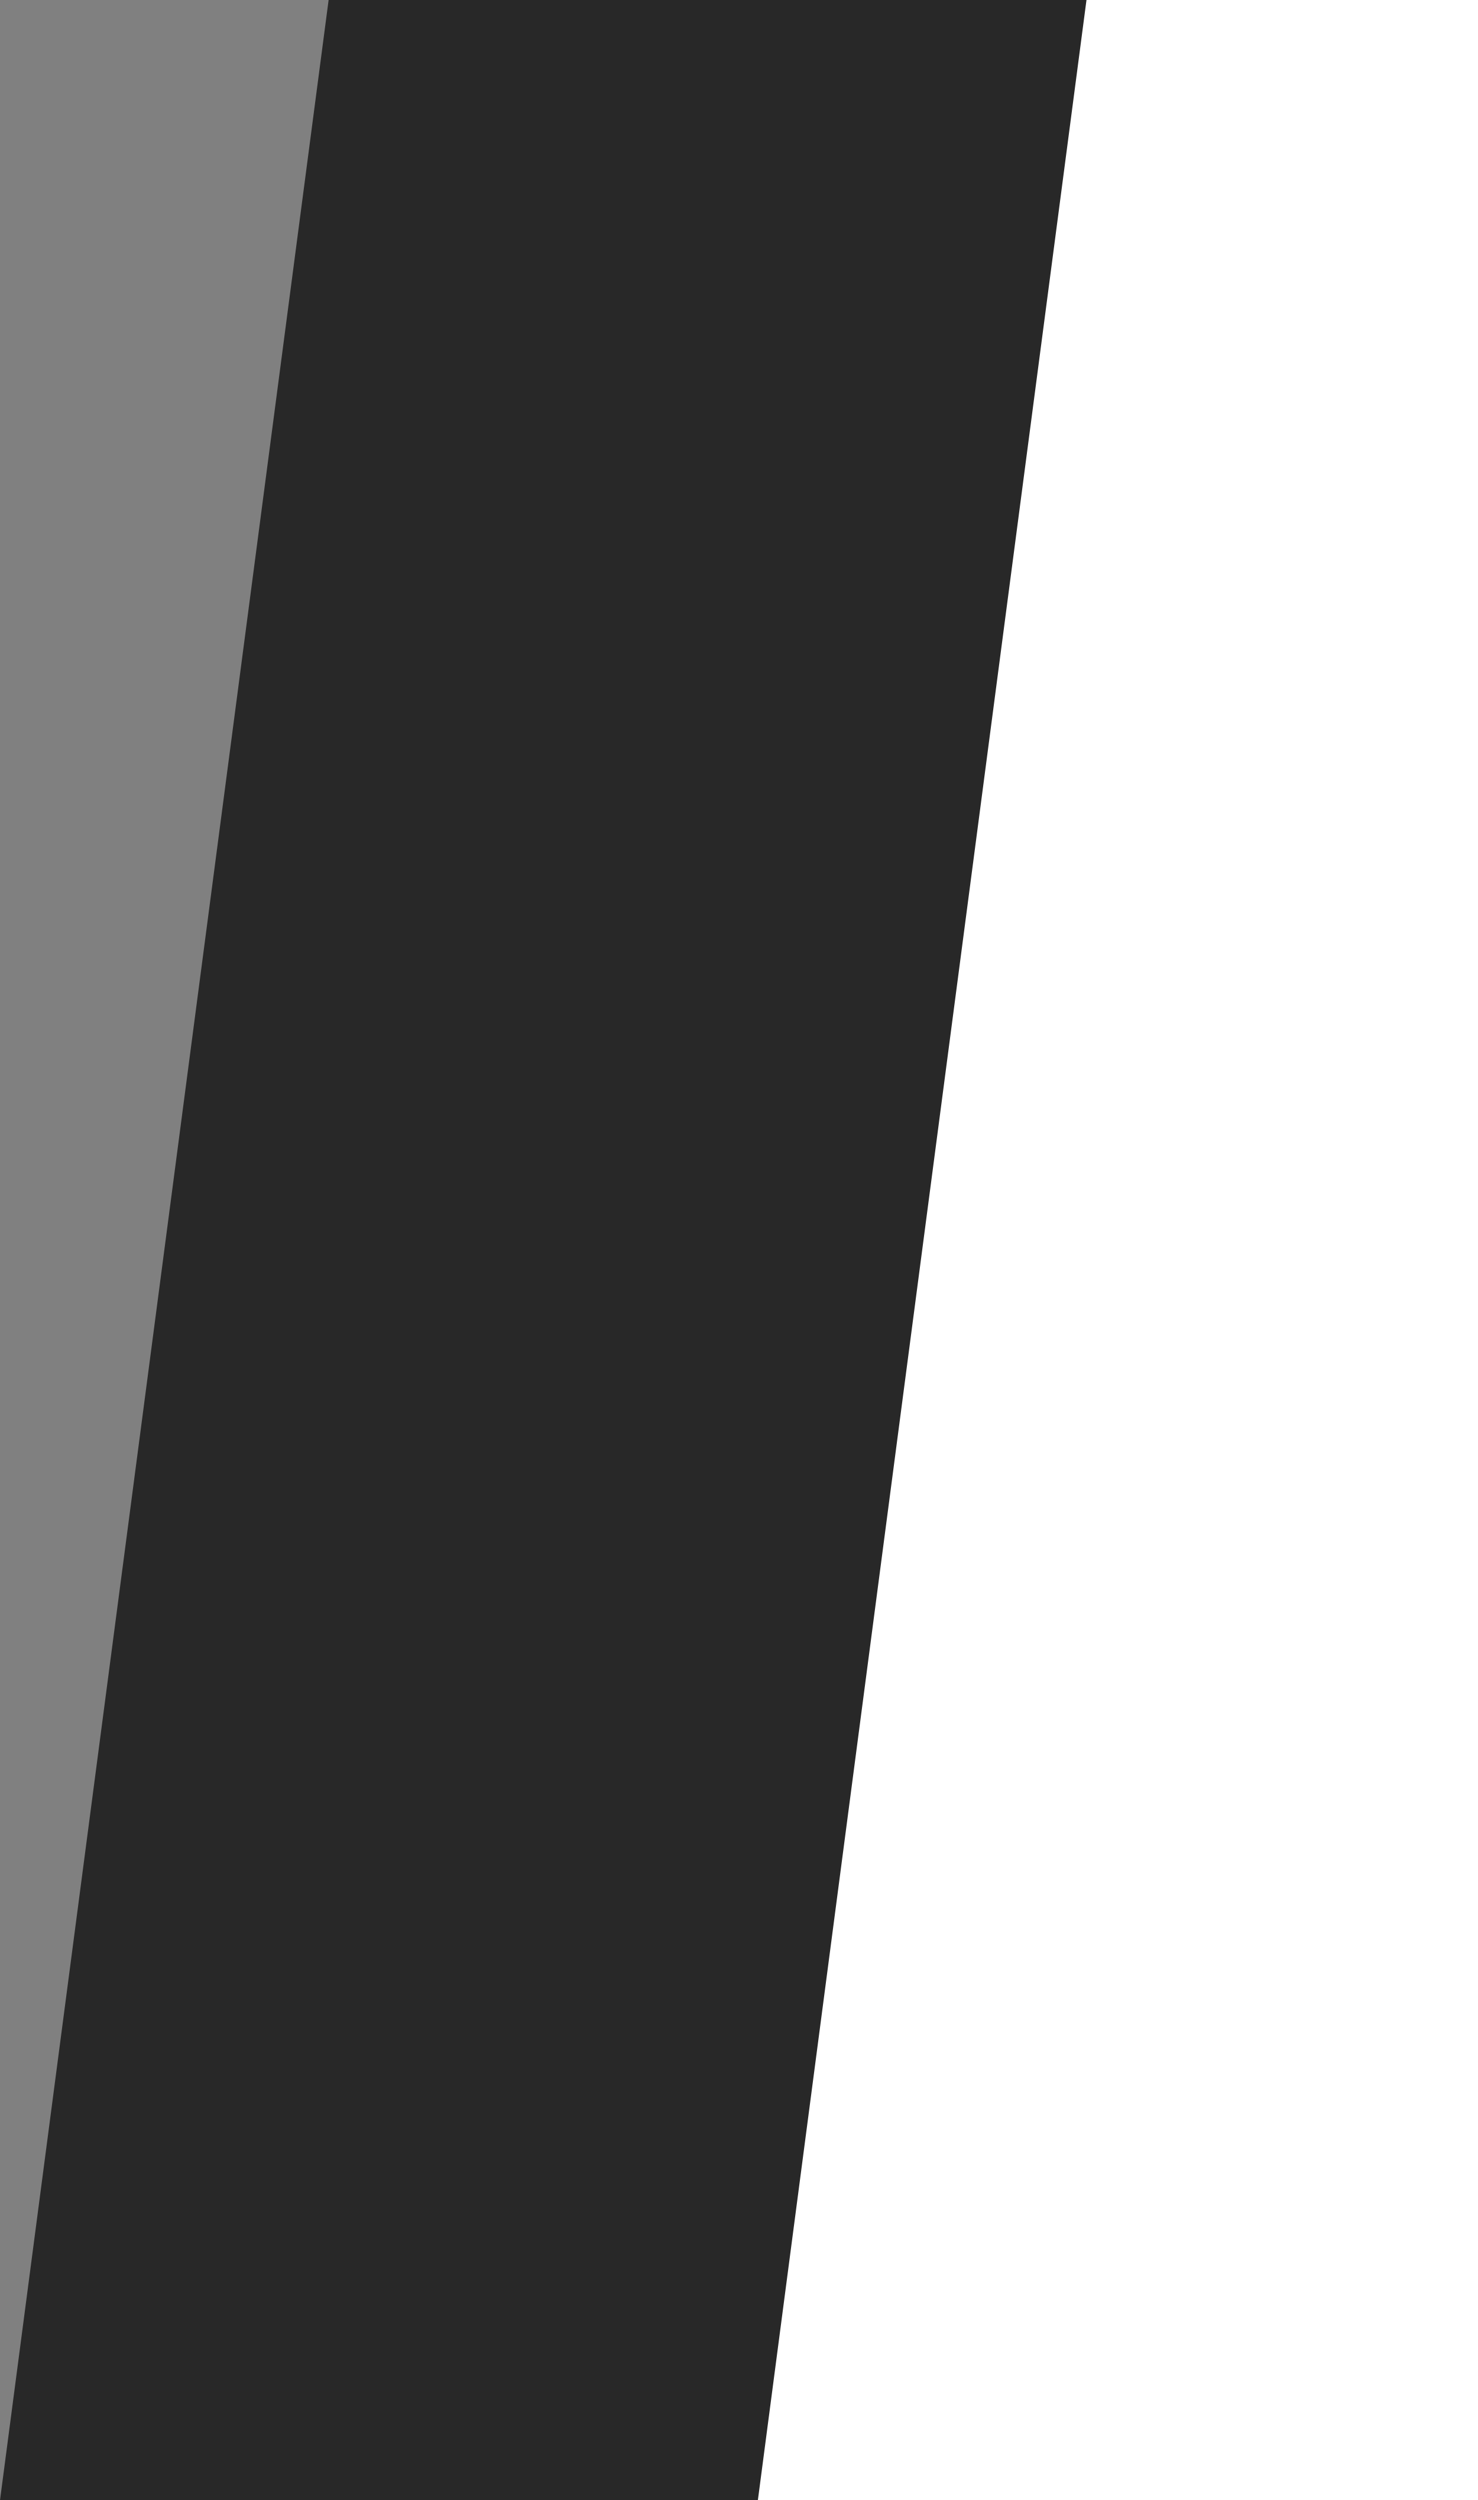
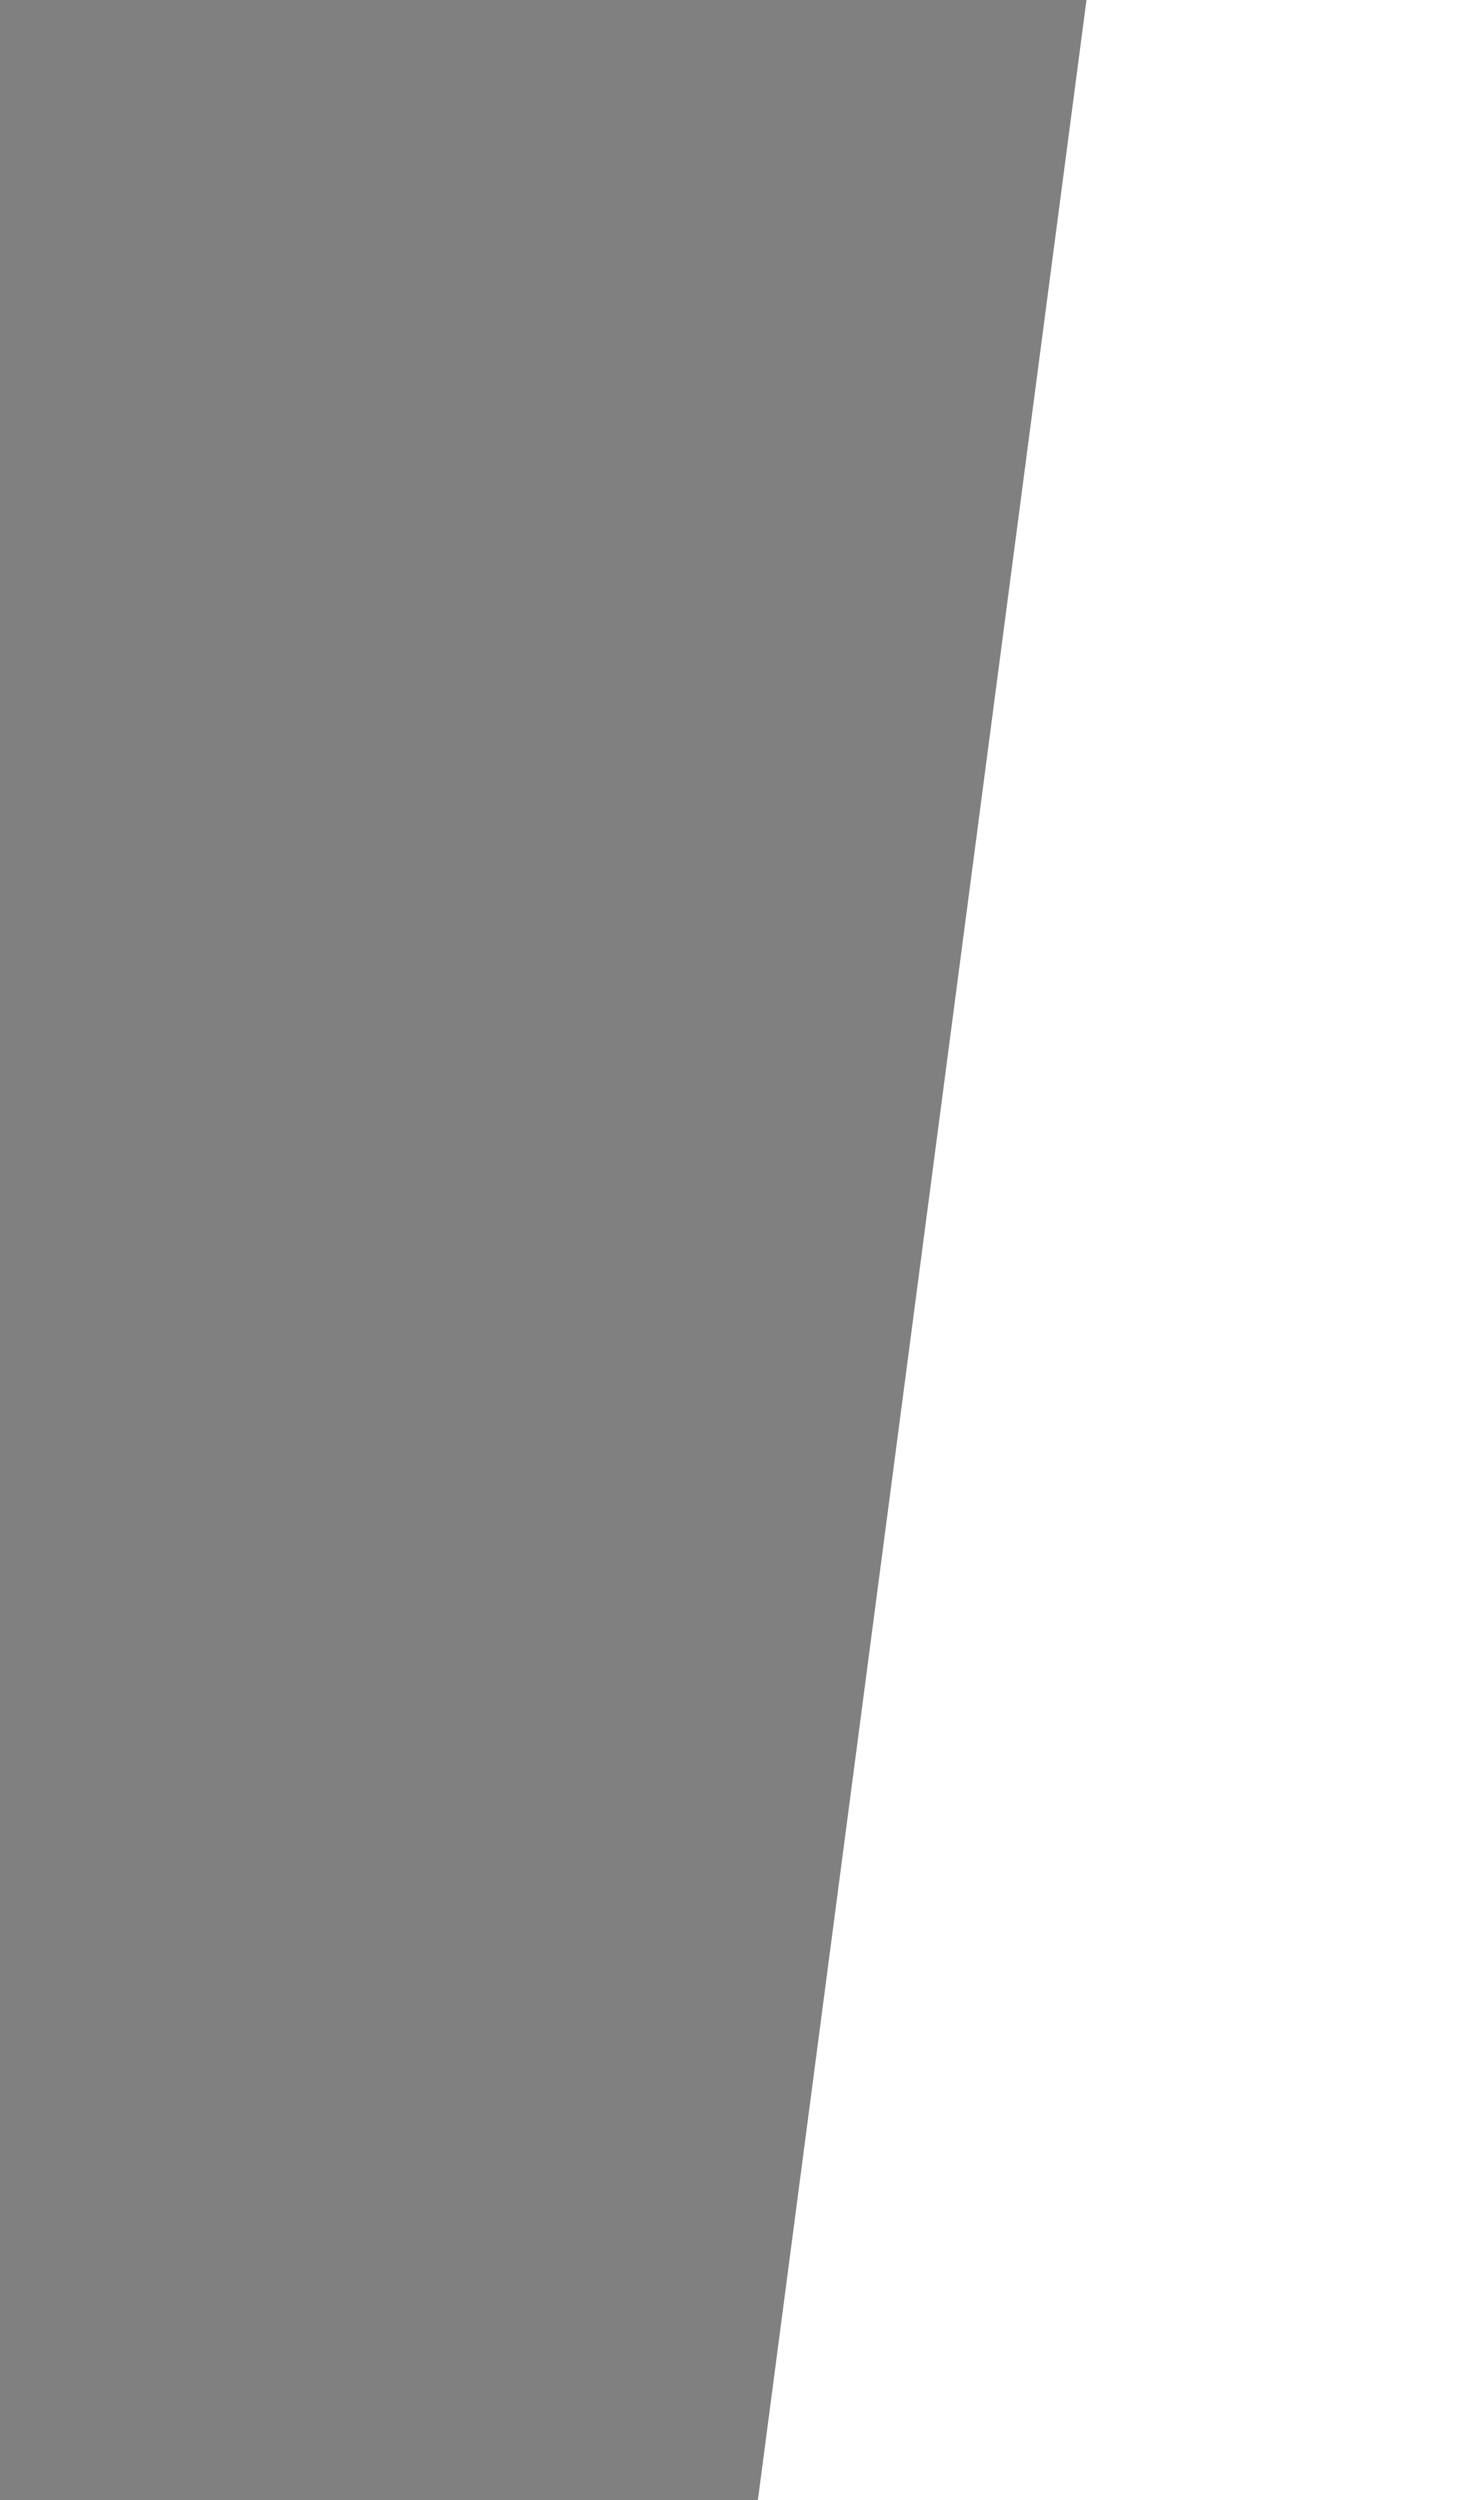
<svg xmlns="http://www.w3.org/2000/svg" id="Layer_1" x="0px" y="0px" viewBox="0 0 188 317.9" style="enable-background:new 0 0 188 317.9;" xml:space="preserve">
  <rect x="0" y="0" width="188" height="317.9" fill="#808080" stroke="none" />
  <style type="text/css">	.st0{fill:#282828;}	.st1{fill:#FFFFFF;}</style>
-   <polygon class="st0" points="97.9,317.9 0,317.9 41.8,0 139.7,0 " />
  <polygon class="st1" points="188,317.9 96.4,317.9 138.2,0 188,0 " />
</svg>